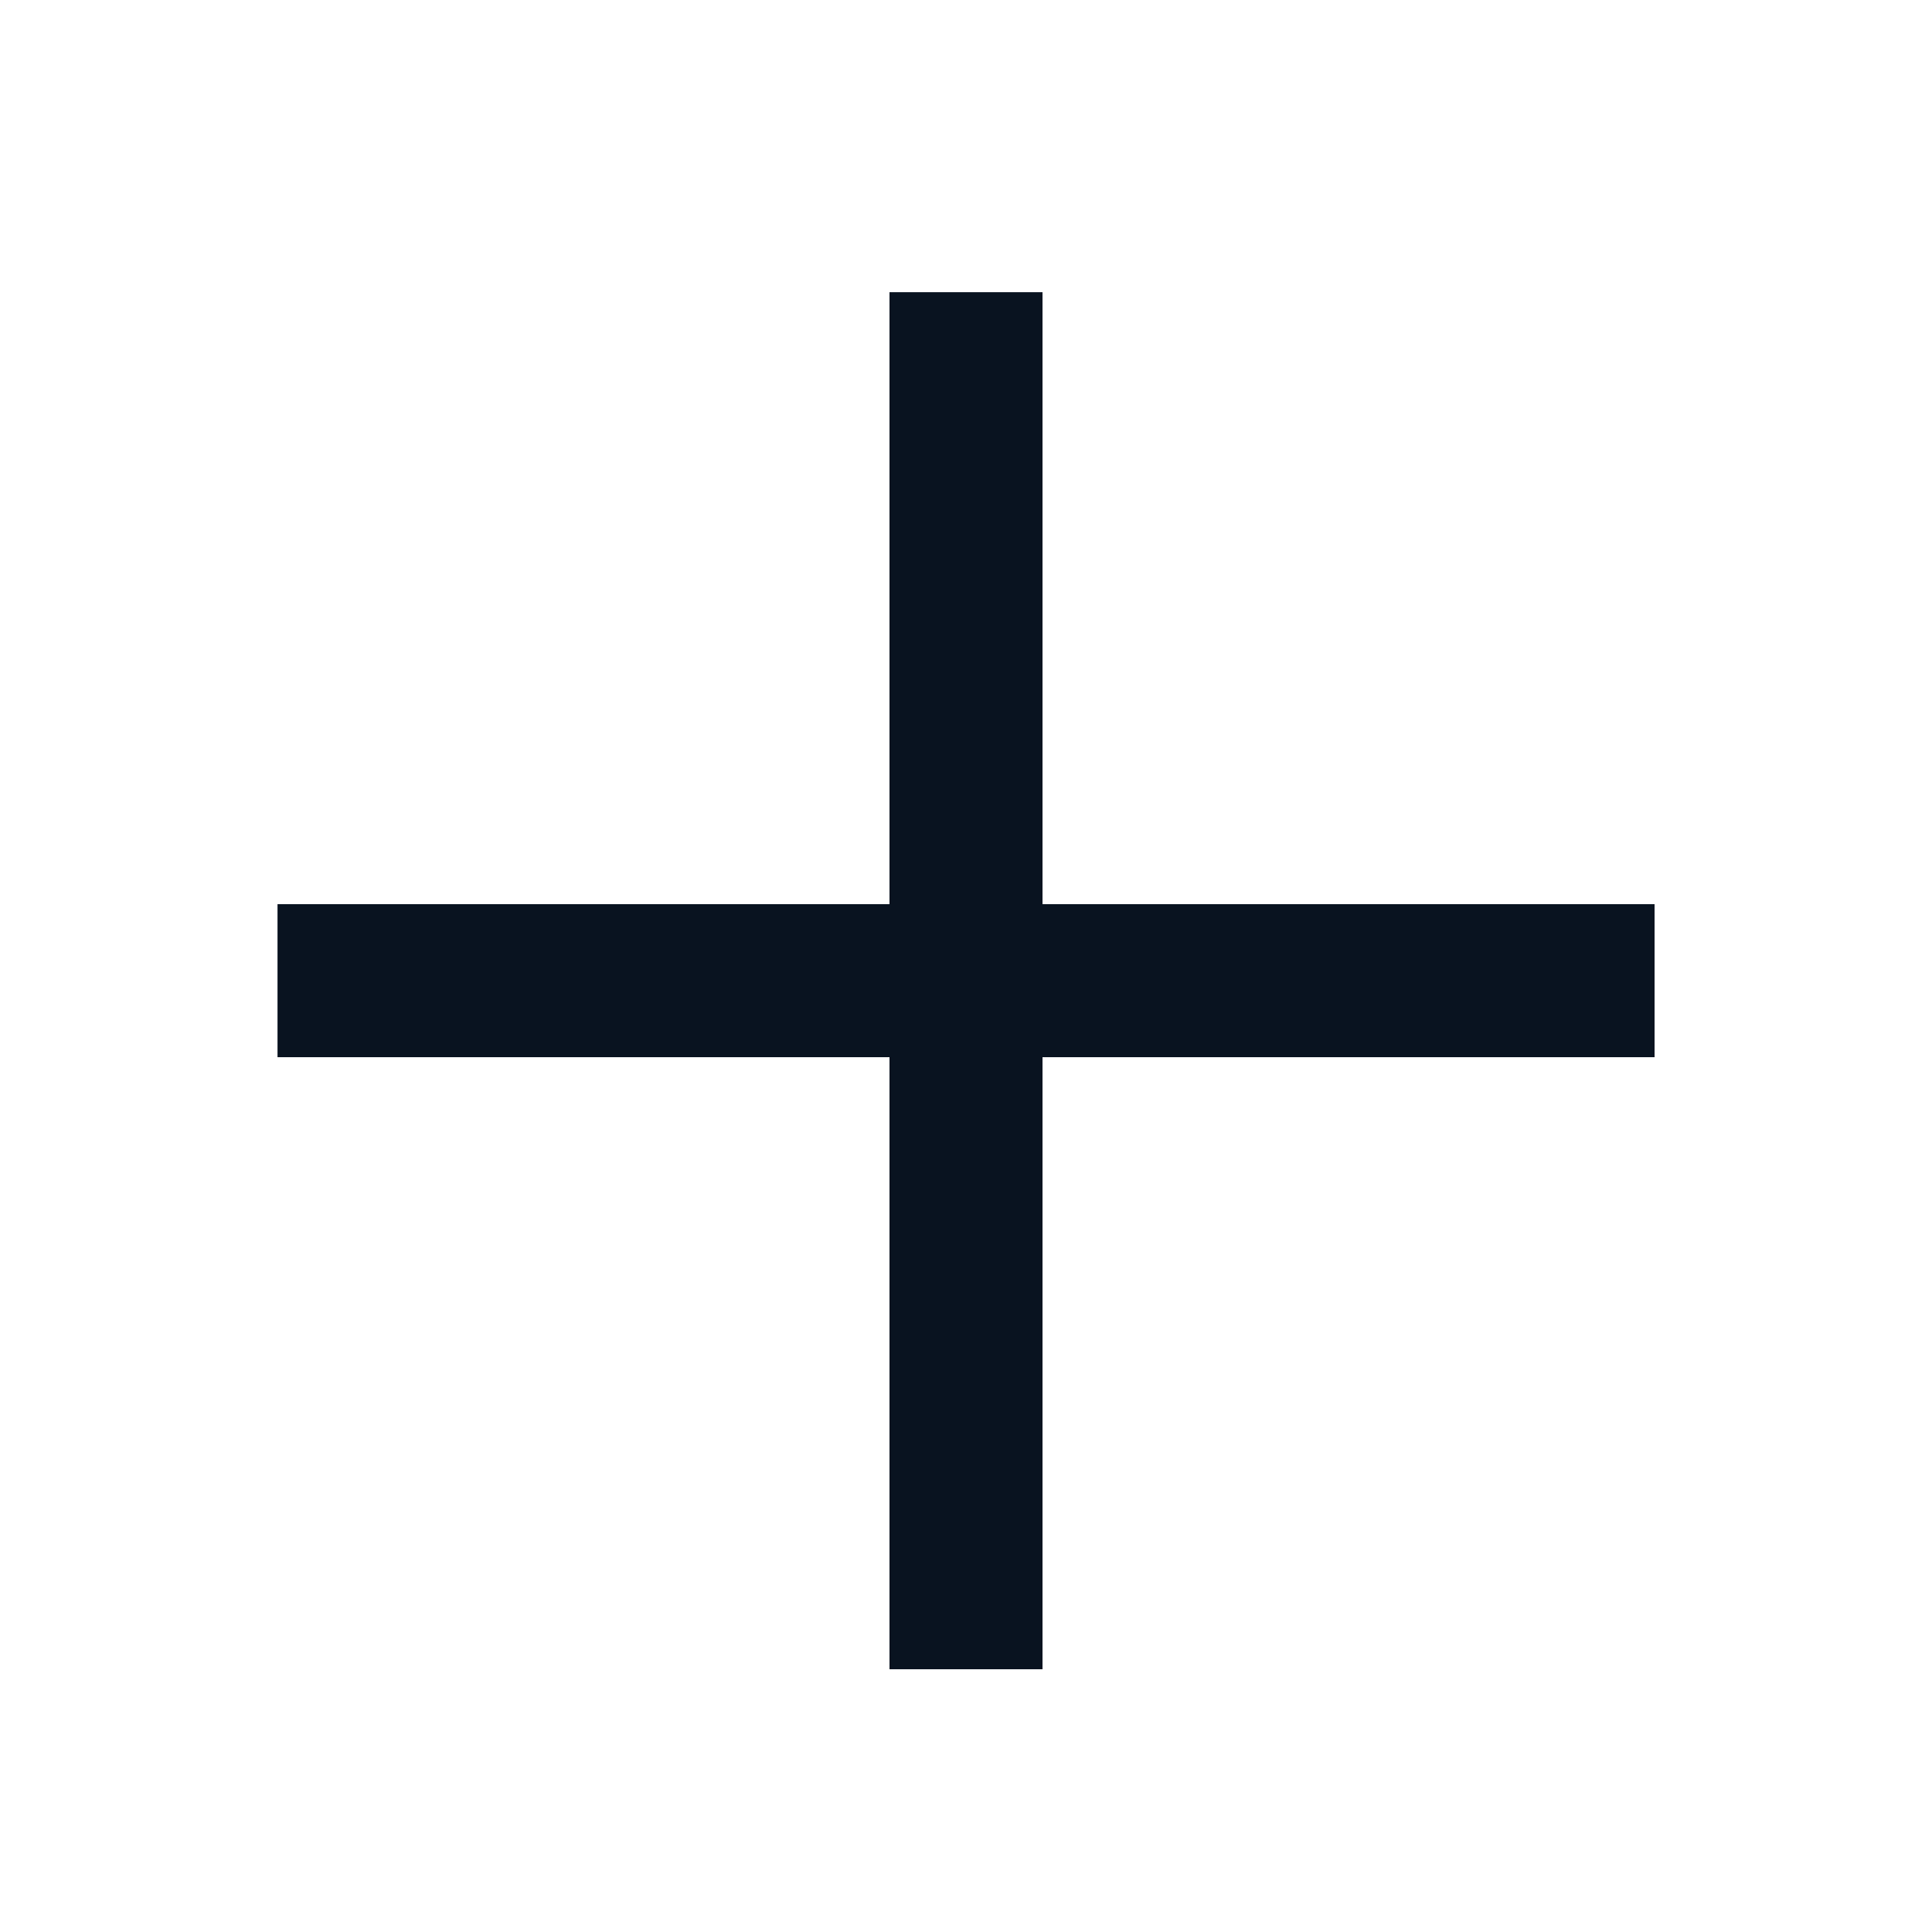
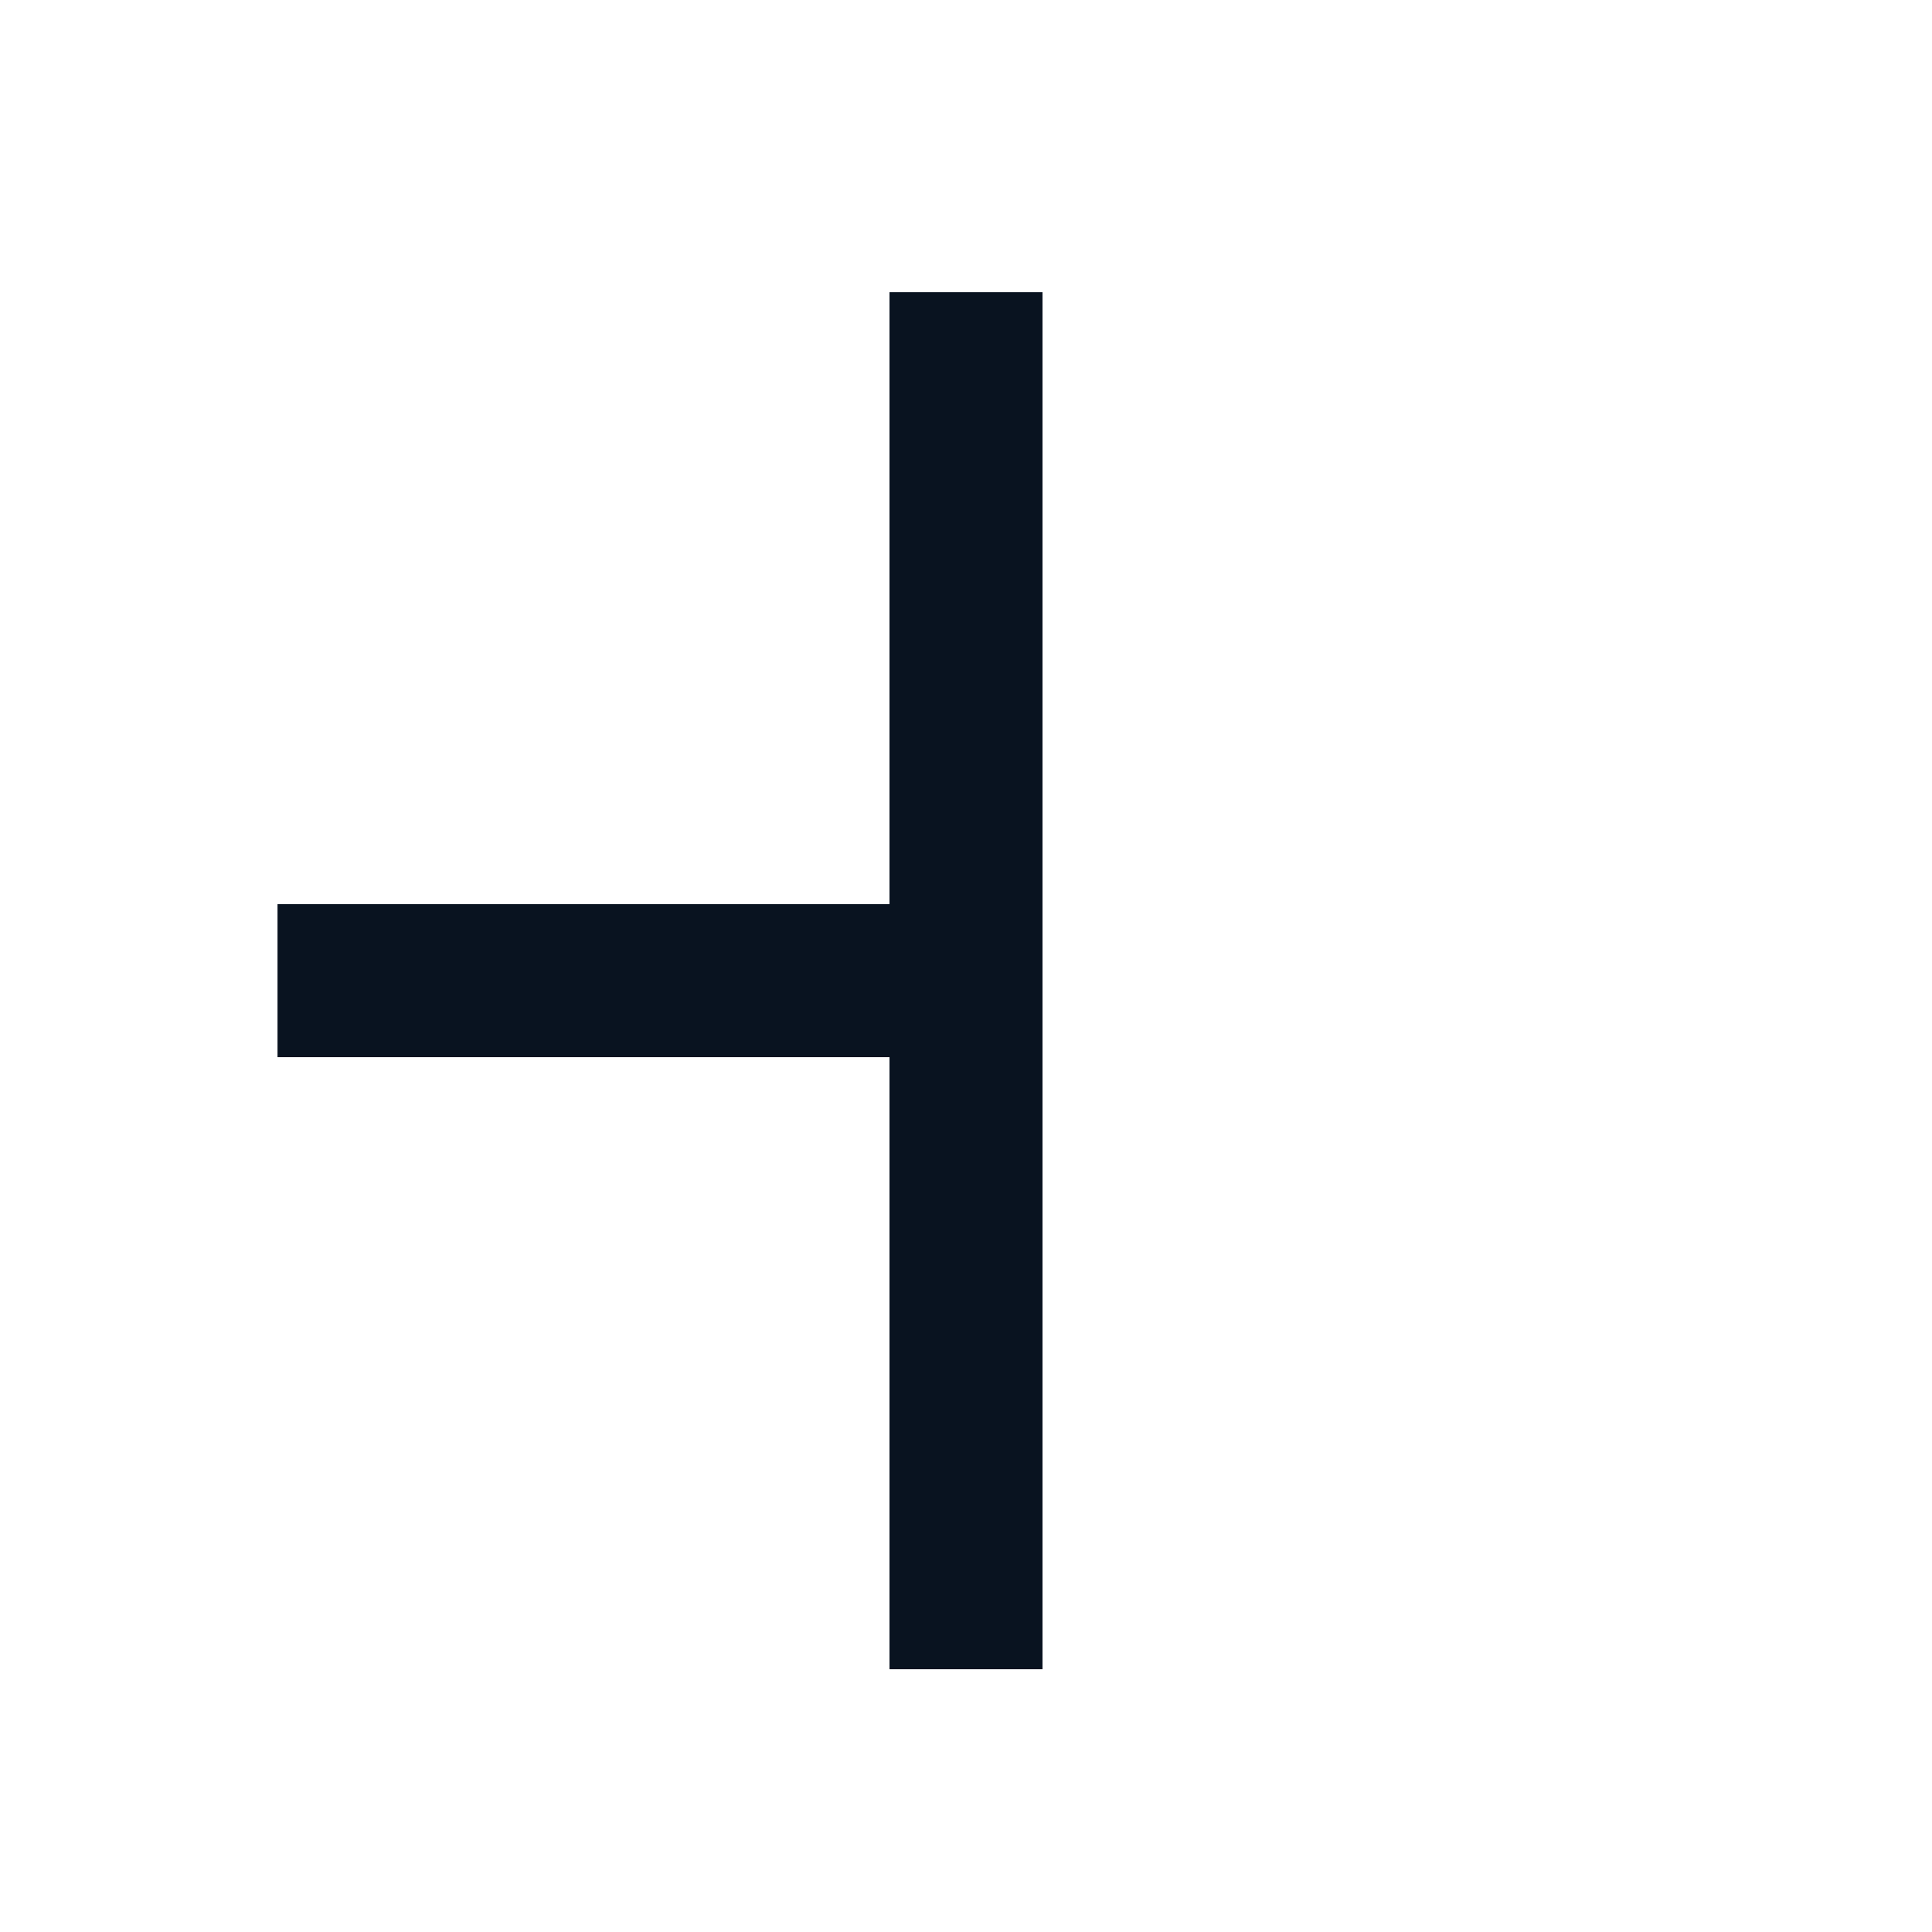
<svg xmlns="http://www.w3.org/2000/svg" width="25" height="25" viewBox="0 0 25 25" fill="none">
-   <path d="M3.591 13.68L3.591 11.7L11.51 11.7V3.781H13.49V11.7L21.41 11.7V13.68H13.49V21.6H11.51L11.51 13.68H3.591Z" fill="#091320" />
+   <path d="M3.591 13.68L3.591 11.7L11.51 11.7V3.781H13.49V11.7L21.41 11.7H13.49V21.6H11.51L11.51 13.68H3.591Z" fill="#091320" />
</svg>